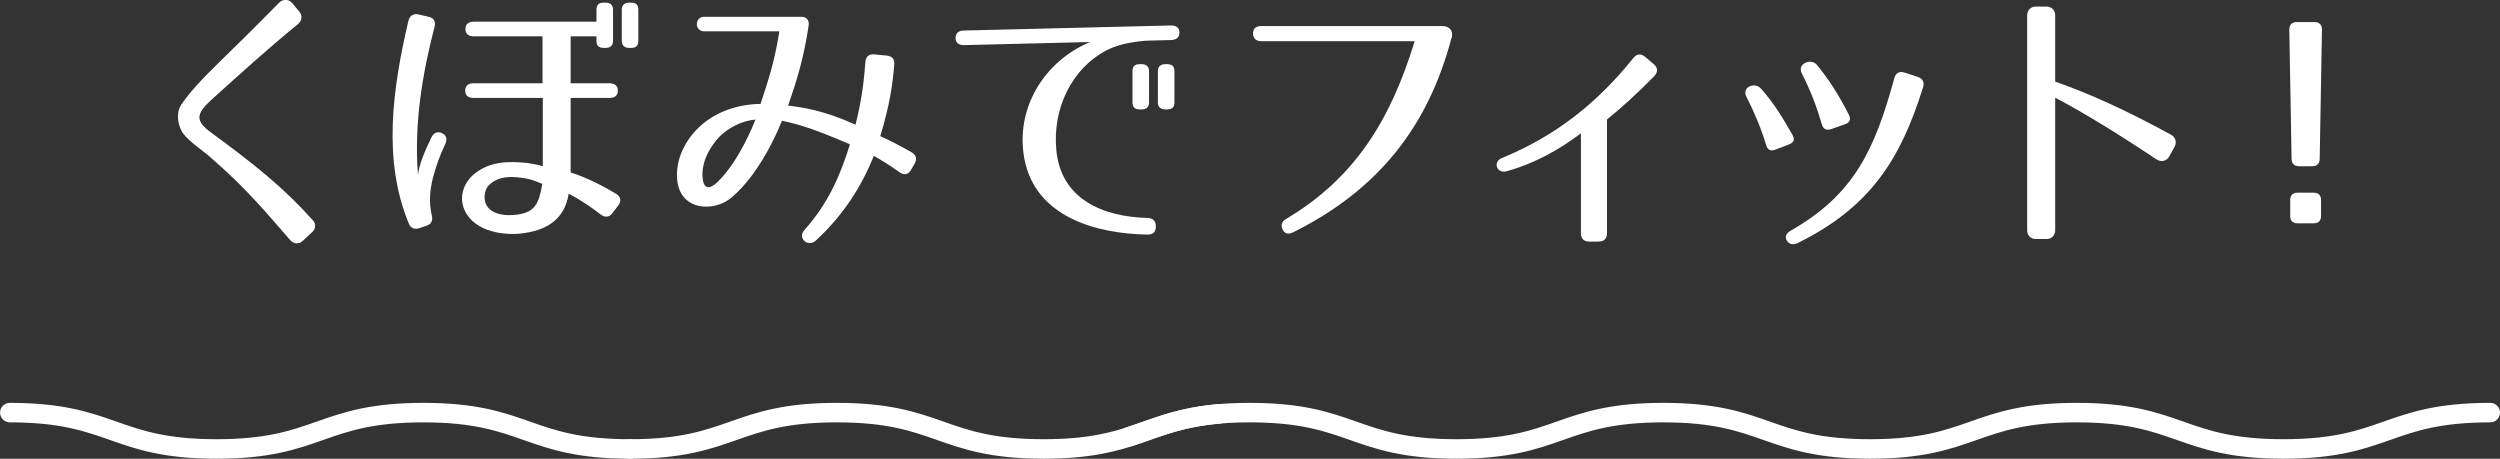
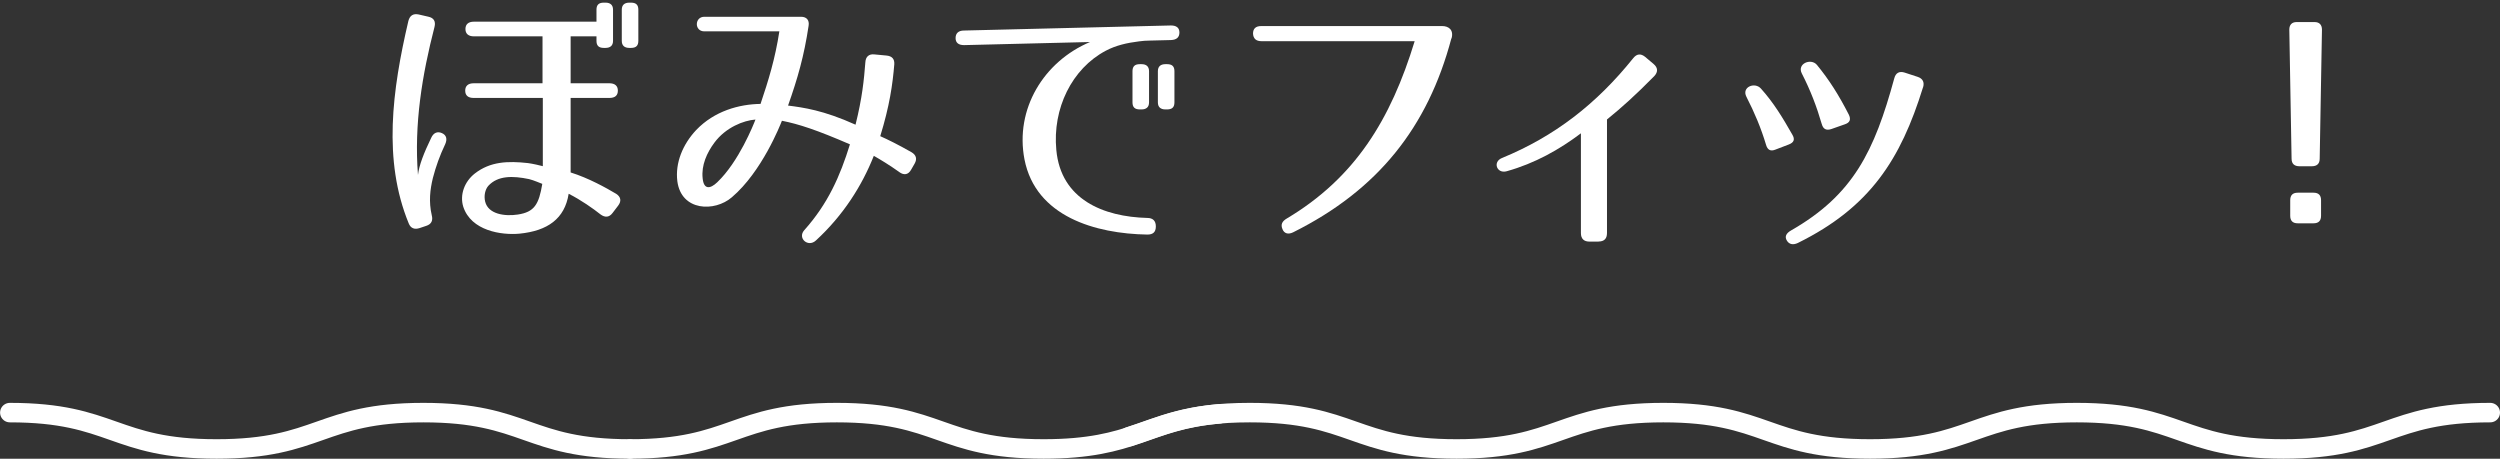
<svg xmlns="http://www.w3.org/2000/svg" viewBox="0 0 330.82 60.7">
  <rect x="0" y="0" width="330.82" height="60.7" fill="#333333" stroke="none" />
  <g fill="#fff">
-     <path d="m38.41 31.78c-1.6-1.82-2.94-3.42-4.43-5.02-1.75-1.9-3.5-3.65-6.06-5.88-.74-.67-1.6-1.26-2.31-1.86-.74-.6-1.34-1.19-1.64-1.79-.52-1.12-.6-2.42 0-3.35 1.15-1.71 2.83-3.5 5.17-5.77 2.12-2.08 4.2-4.09 7.78-7.74.52-.52 1.3-.52 1.75.04l.93 1.12c.45.52.37 1.19-.15 1.64-4.35 3.57-7.44 6.4-11.57 10.12-1.93 1.79-2.05 2.72.04 4.24 5.88 4.32 9.52 7.22 13.47 11.61.45.48.41 1.12-.07 1.56l-1.27 1.19c-.48.45-1.19.41-1.64-.11z" />
    <path d="m57.5 3.55c-1.64 6.36-2.72 12.87-2.19 19.6.15-1.3.78-2.9 1.75-4.91.3-.67.82-.89 1.41-.63.6.26.74.78.45 1.45-.74 1.56-1.23 2.94-1.64 4.5-.37 1.53-.56 3.12-.15 4.91.19.71-.04 1.19-.71 1.41l-.89.3c-.67.22-1.19.04-1.45-.63-3.42-8.33-2.19-17.6-.04-26.78.19-.71.63-1 1.34-.86l1.3.3c.71.15 1 .6.82 1.34zm21.95 24.81c-.93-.74-2.57-1.9-4.2-2.72-.52 3.31-2.79 4.91-6.51 5.28-2.38.22-6.4-.37-7.44-3.57-.48-1.56.15-3.31 1.53-4.39 2.05-1.6 4.39-1.67 7.03-1.38.56.07 1.71.33 1.97.41v-9.03h-9.15c-.74 0-1.12-.33-1.12-.97s.41-.97 1.12-.97h9.11v-6.21h-9.08c-.71 0-1.12-.33-1.12-.97s.41-.97 1.12-.97h16.22v-1.59c0-.63.3-.93.97-.93h.22c.63 0 1 .3 1 .93v4.13c0 .63-.37.93-1 .93h-.22c-.67 0-.97-.3-.97-.93v-.6h-3.42v6.21h5.13c.71 0 1.12.33 1.12.97s-.37.97-1.12.97h-5.13v9.86c2.38.74 4.72 2.05 6.03 2.83.63.41.71.97.26 1.56l-.74.97c-.45.6-1 .63-1.6.19zm-14.84-3.76c-.41.48-.6 1.3-.41 2.08.41 1.67 2.6 1.97 4.32 1.71 2.19-.33 2.79-1.34 3.24-4.06-.22-.07-1.12-.48-1.75-.63-2.16-.45-4.13-.48-5.39.89zm18.89-18.26h-.22c-.63 0-1-.3-1-.93v-4.13c0-.63.37-.93 1-.93h.22c.67 0 .97.3.97.93v4.13c0 .63-.3.93-.97.93z" />
    <path d="m119.02 22.78c-1.3-.93-2.53-1.67-3.39-2.16-1.56 3.94-4.02 7.85-7.66 11.2-1.04.97-2.46-.3-1.56-1.34 3.16-3.53 4.76-7.18 6.06-11.38-4.39-1.9-6.77-2.68-9-3.12-.22.56-2.64 6.73-6.62 10.12-2.27 1.97-6.7 1.86-7.22-2.12-.3-2.42.71-4.87 2.49-6.77 2.42-2.53 5.69-3.42 8.52-3.46 1.04-3.09 1.93-5.95 2.49-9.6h-9.93c-1.34 0-1.3-1.93 0-1.93h12.8c.74 0 1.12.45 1 1.19-.6 4.02-1.45 6.96-2.72 10.56 2.01.26 4.65.6 8.93 2.53.89-3.57 1.12-5.95 1.3-8.26.04-.74.48-1.12 1.19-1.04l1.6.15c.74.07 1.08.45 1.04 1.15-.22 2.68-.63 5.54-1.86 9.52.93.41 2.38 1.12 4.13 2.12.63.37.78.89.41 1.53l-.45.78c-.37.67-.93.78-1.56.33zm-26.04.82c.15 1.52 1 1.41 1.93.52 2.86-2.72 4.8-7.63 5.06-8.3-1.56.11-3.94 1.04-5.43 3.05-1 1.34-1.75 3.01-1.56 4.72z" />
    <path d="m150.68 5.48c-1.53.19-3.01.52-4.35 1.23-4.5 2.38-7.07 7.66-6.55 13.13.6 6.55 6.21 8.85 12.05 9 .71 0 1.12.37 1.12 1.12s-.37 1.08-1.12 1.08c-6.88-.11-14.77-2.38-16.26-9.93-1.3-6.7 2.57-12.98 8.67-15.55l-16.67.41c-.71 0-1.12-.3-1.12-.93s.37-1 1.12-1l27.38-.67c.71 0 1.12.3 1.12.93s-.37.97-1.12 1l-2.79.07c-.48 0-.97.04-1.49.11zm.37 9h-.22c-.67 0-.97-.3-.97-.93v-4.13c0-.63.3-.93.97-.93h.22c.63 0 1 .3 1 .93v4.13c0 .63-.37.93-1 .93zm3.39 0h-.22c-.63 0-1-.3-1-.93v-4.13c0-.63.37-.93 1-.93h.22c.67 0 .97.3.97.93v4.13c0 .63-.3.93-.97.93z" />
    <path d="m192.06 5.07c-3.12 11.79-9.75 20.09-20.94 25.67-.67.33-1.19.15-1.41-.41-.26-.6-.07-1.04.56-1.41 9.04-5.39 13.76-13.09 16.93-23.47h-20.27c-.71 0-1.08-.33-1.12-1 0-.63.33-1 1.08-1h23.96c.78 0 1.56.45 1.23 1.64z" />
    <path d="m211.55 31.97h-1.23c-.71 0-1.12-.37-1.12-1.12v-13.21c-2.86 2.16-6.1 3.98-9.82 5.02-1.3.37-1.9-1.23-.63-1.75 6.96-2.86 12.5-7.14 17.37-13.21.48-.6 1-.63 1.56-.19l1.15.97c.56.48.6 1.04.07 1.6-2.57 2.6-4.28 4.13-6.25 5.73v15.03c0 .74-.37 1.12-1.12 1.12z" />
    <path d="m233.7 19.17c-.67-2.23-1.53-4.28-2.6-6.36-.67-1.3 1.12-2.01 1.93-1.08 1.67 1.86 2.86 3.83 4.13 6.06.41.67.22 1.08-.48 1.34l-1.75.67c-.63.26-1.04.04-1.23-.63zm20.76-7.59c-2.94 9.49-6.99 15.85-16.55 20.57-.63.3-1.15.19-1.45-.3-.33-.52-.11-.97.52-1.34 8.26-4.72 11.05-10.49 13.69-20.16.19-.71.67-.97 1.38-.74l1.71.56c.67.22.93.71.71 1.41zm-13.39 4.84c-.67-2.31-1.49-4.46-2.64-6.7-.67-1.3 1.23-2.08 2.01-1.12 1.64 2.01 2.86 3.94 4.2 6.55.33.67.15 1.08-.52 1.3l-1.79.63c-.67.22-1.08 0-1.26-.67z" />
-     <path d="m285.39 21.11c-5.02-3.35-9.67-6.21-13.43-8.18v17.55c0 .67-.48 1.15-1.15 1.15h-1.41c-.67 0-1.15-.48-1.15-1.15v-28.46c0-.67.48-1.15 1.15-1.15h1.41c.67 0 1.15.48 1.15 1.15v8.78c4.46 1.56 9.41 3.79 15.33 7.03.6.33.78 1 .48 1.56l-.71 1.3c-.33.6-1.04.82-1.67.41z" />
    <path d="m305.92 22h-1.64c-.67 0-1.04-.33-1.04-1l-.3-17.08c0-.63.33-1 .97-1h2.38c.63 0 .97.37.97 1l-.3 17.08c0 .67-.37 1-1.04 1zm.22 7.55h-2.08c-.67 0-1-.33-1-1v-2.05c0-.67.33-1 1-1h2.08c.67 0 1 .33 1 1v2.05c0 .67-.33 1-1 1z" />
  </g>
  <path d="m161.33 54.77c-9.72.85-11.09 4.64-23.23 4.64-13.68 0-13.68-4.81-27.36-4.81s-13.68 4.81-27.36 4.81" fill="none" stroke="#fff" stroke-linecap="round" stroke-linejoin="round" stroke-width="2.58" />
  <path d="m83.38 59.41c-13.68 0-13.68-4.81-27.36-4.81s-13.68 4.81-27.36 4.81-13.68-4.81-27.36-4.81" fill="none" stroke="#fff" stroke-linecap="round" stroke-linejoin="round" stroke-width="2.58" />
  <path d="m329.53 54.6c-13.68 0-13.68 4.81-27.36 4.81s-13.68-4.81-27.35-4.81-13.68 4.81-27.36 4.81-13.68-4.81-27.36-4.81-13.68 4.81-27.36 4.81-13.68-4.81-27.36-4.81c-8.35 0-11.61 1.79-15.99 3.19" fill="none" stroke="#fff" stroke-linecap="round" stroke-linejoin="round" stroke-width="2.58" />
</svg>